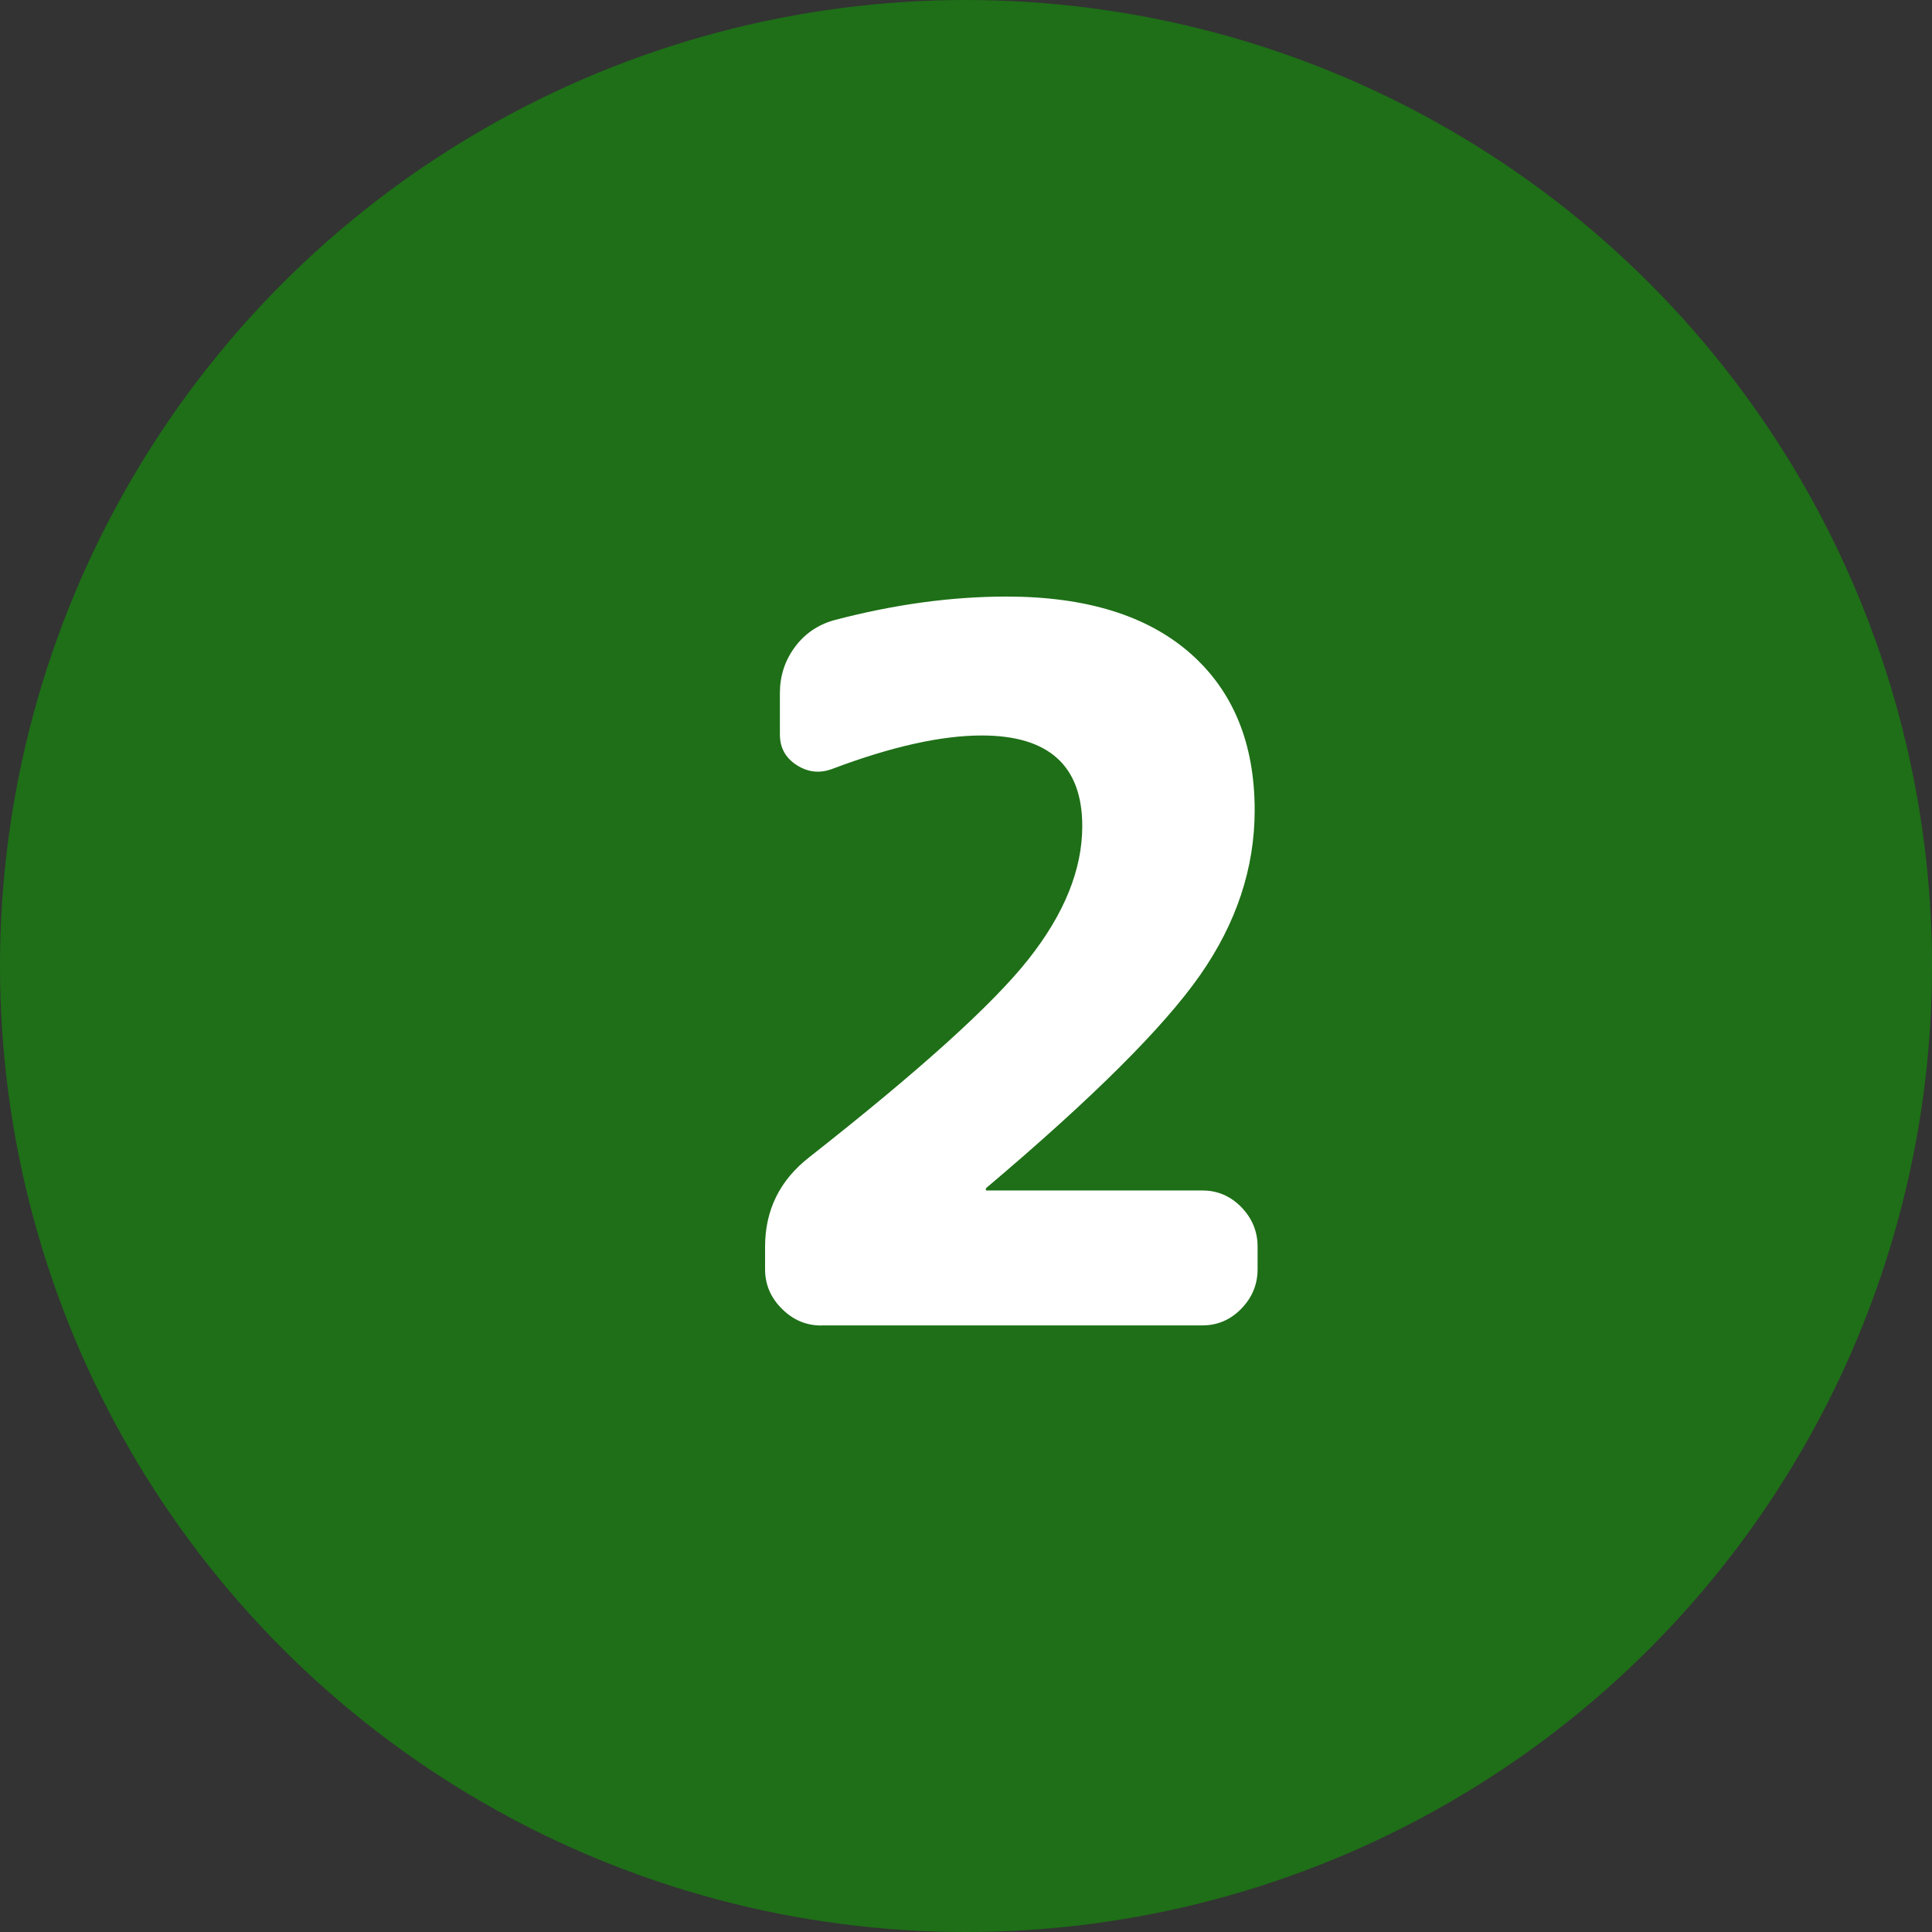
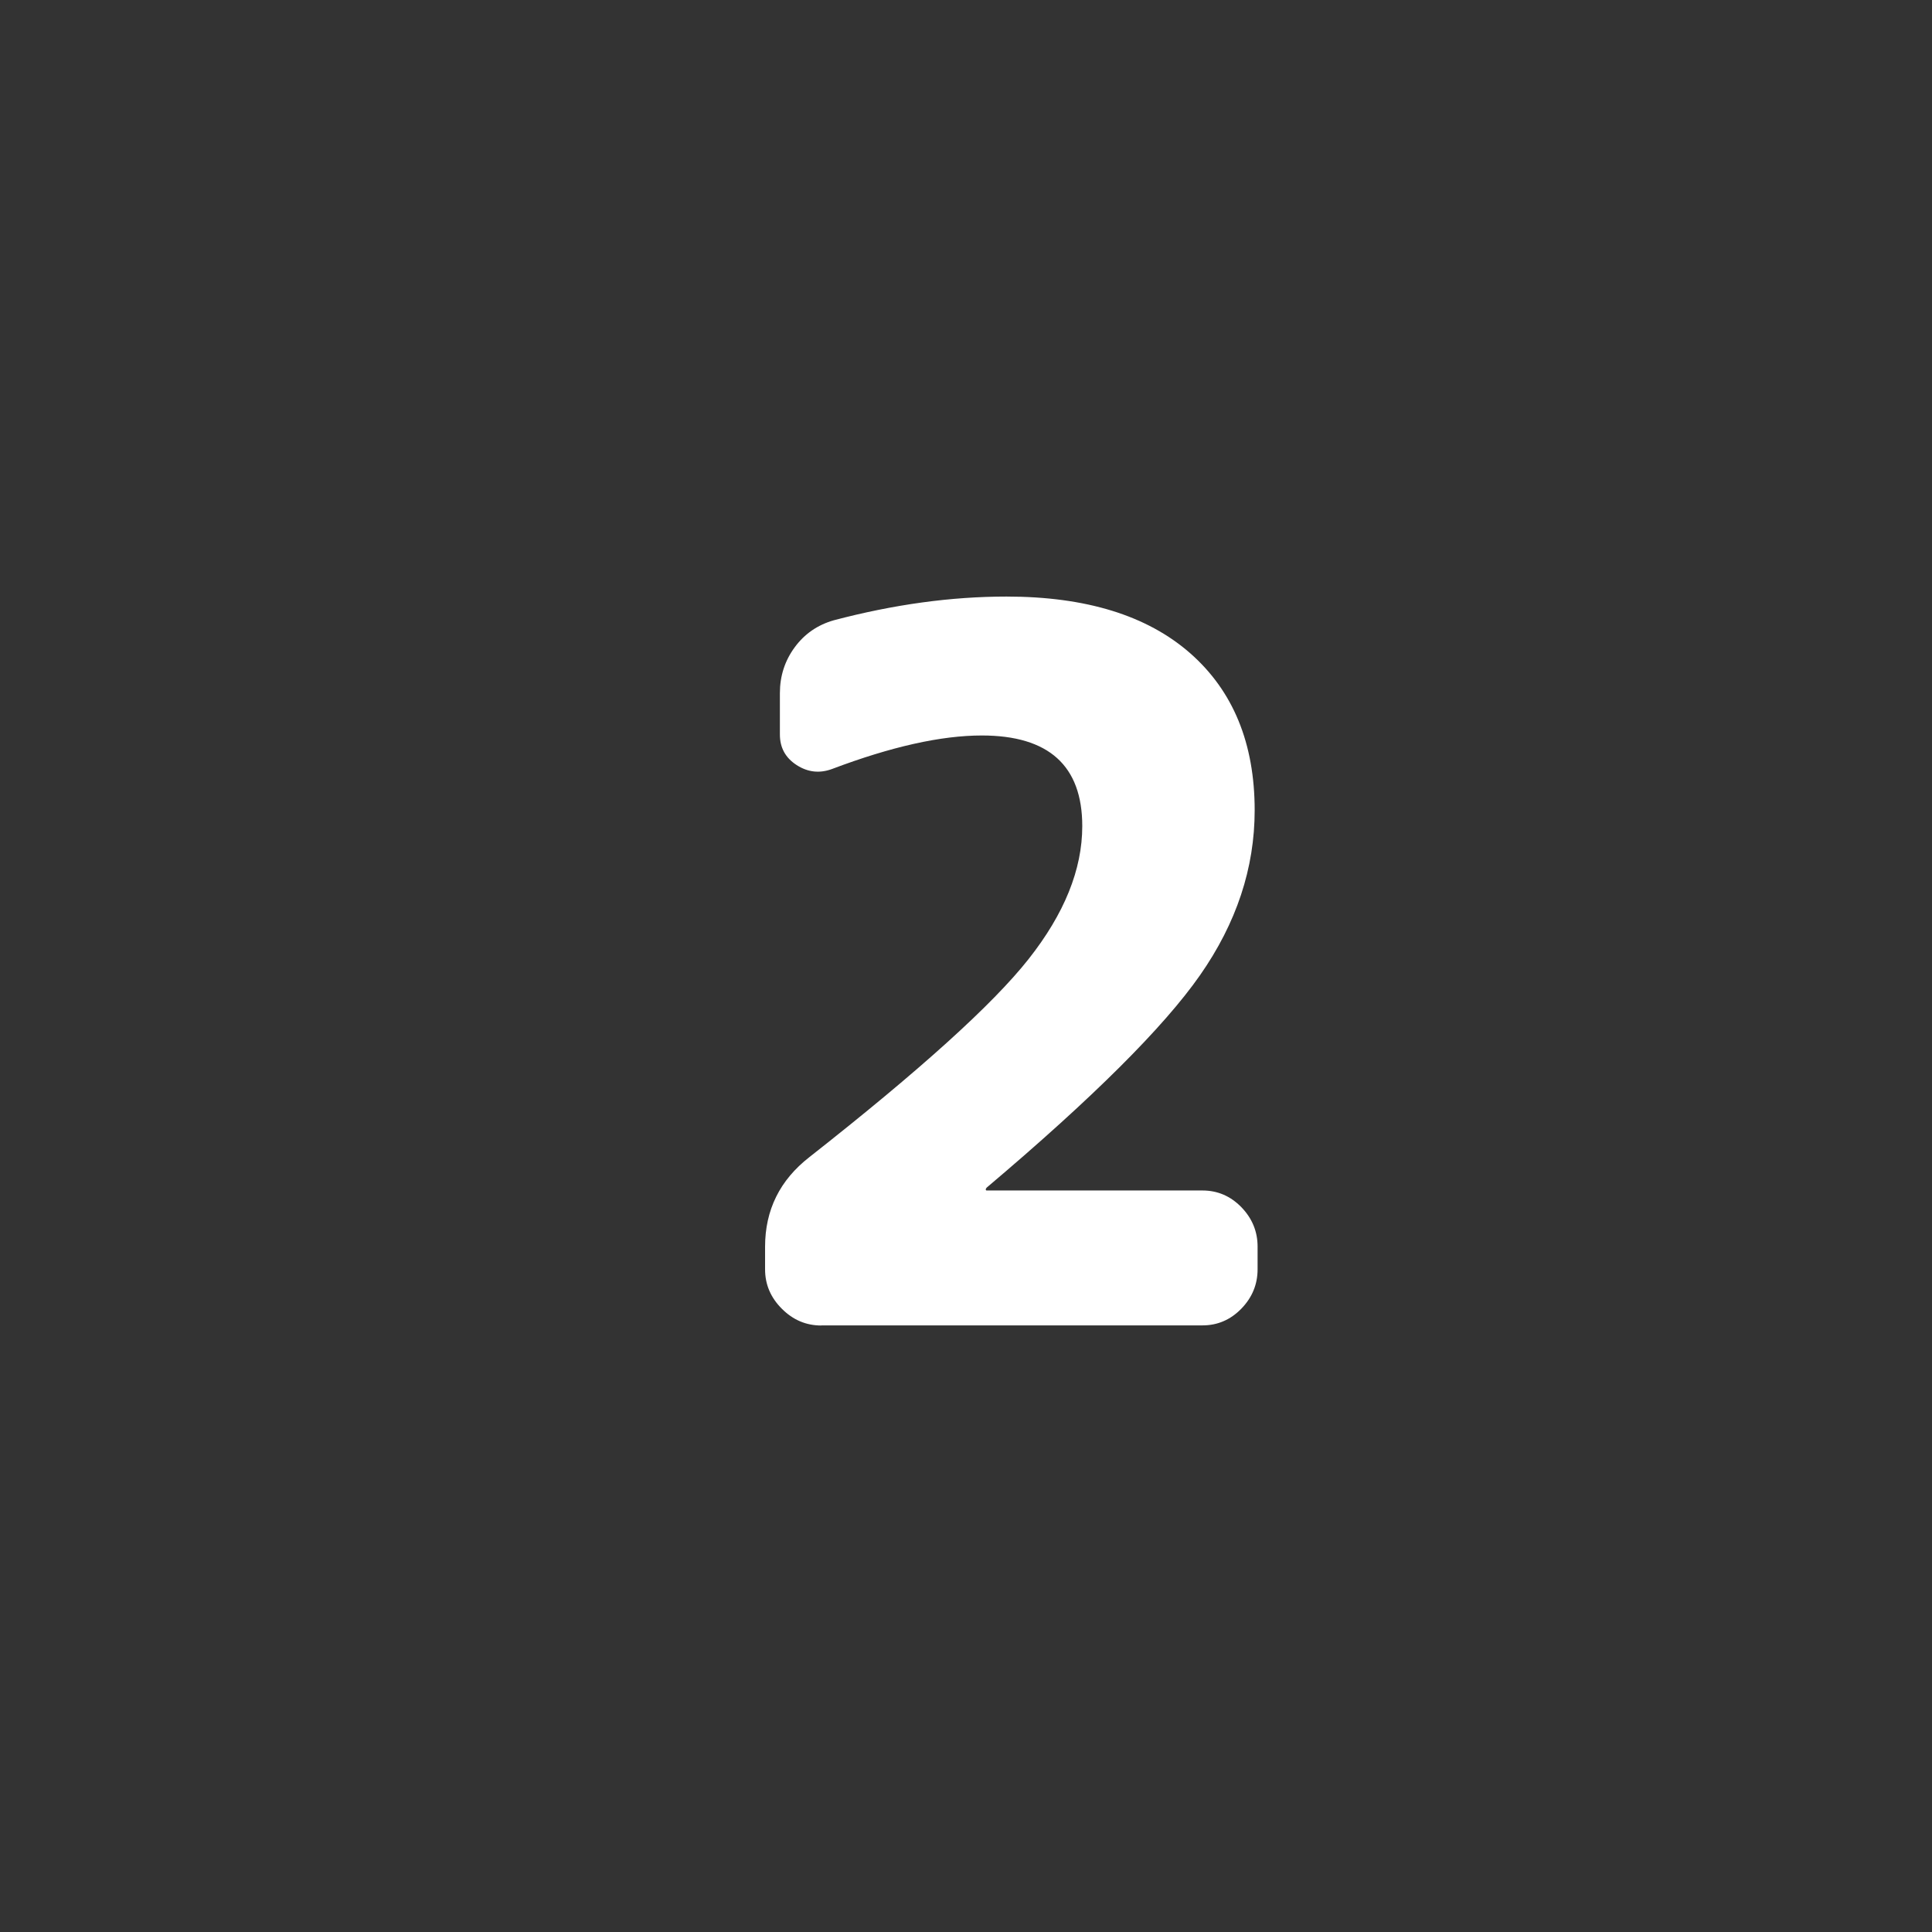
<svg xmlns="http://www.w3.org/2000/svg" id="b" width="51" height="51" viewBox="0 0 51 51">
  <rect x="0" y="0" width="51" height="51" fill="#333333" stroke="none" />
  <defs>
    <style>.c{fill:#1e6f17;}.d{isolation:isolate;}.e{fill:#fff;}</style>
  </defs>
-   <circle class="c" cx="25.5" cy="25.5" r="25.5" />
  <g class="d">
    <path class="e" d="M21.678,34.99c-.398,0-.745-.147-1.039-.442-.295-.294-.443-.641-.443-1.04v-.598c0-.971.391-1.759,1.171-2.366,2.911-2.288,4.84-4.029,5.784-5.226.945-1.196,1.418-2.366,1.418-3.51,0-1.595-.885-2.393-2.652-2.393-1.075,0-2.393.295-3.952.884-.329.122-.642.087-.937-.104s-.441-.459-.441-.806v-1.093c0-.45.13-.854.391-1.209.26-.354.605-.593,1.039-.715,1.578-.416,3.094-.624,4.551-.624,2.097,0,3.713.499,4.849,1.495,1.135.997,1.703,2.379,1.703,4.147,0,1.525-.481,2.977-1.443,4.354s-2.839,3.246-5.629,5.604c-.018.018-.026.034-.026.052s.009.026.026.026h5.694c.398,0,.74.147,1.027.441.285.295.428.642.428,1.04v.598c0,.399-.143.746-.428,1.04-.287.295-.629.442-1.027.442h-10.062Z" />
  </g>
</svg>